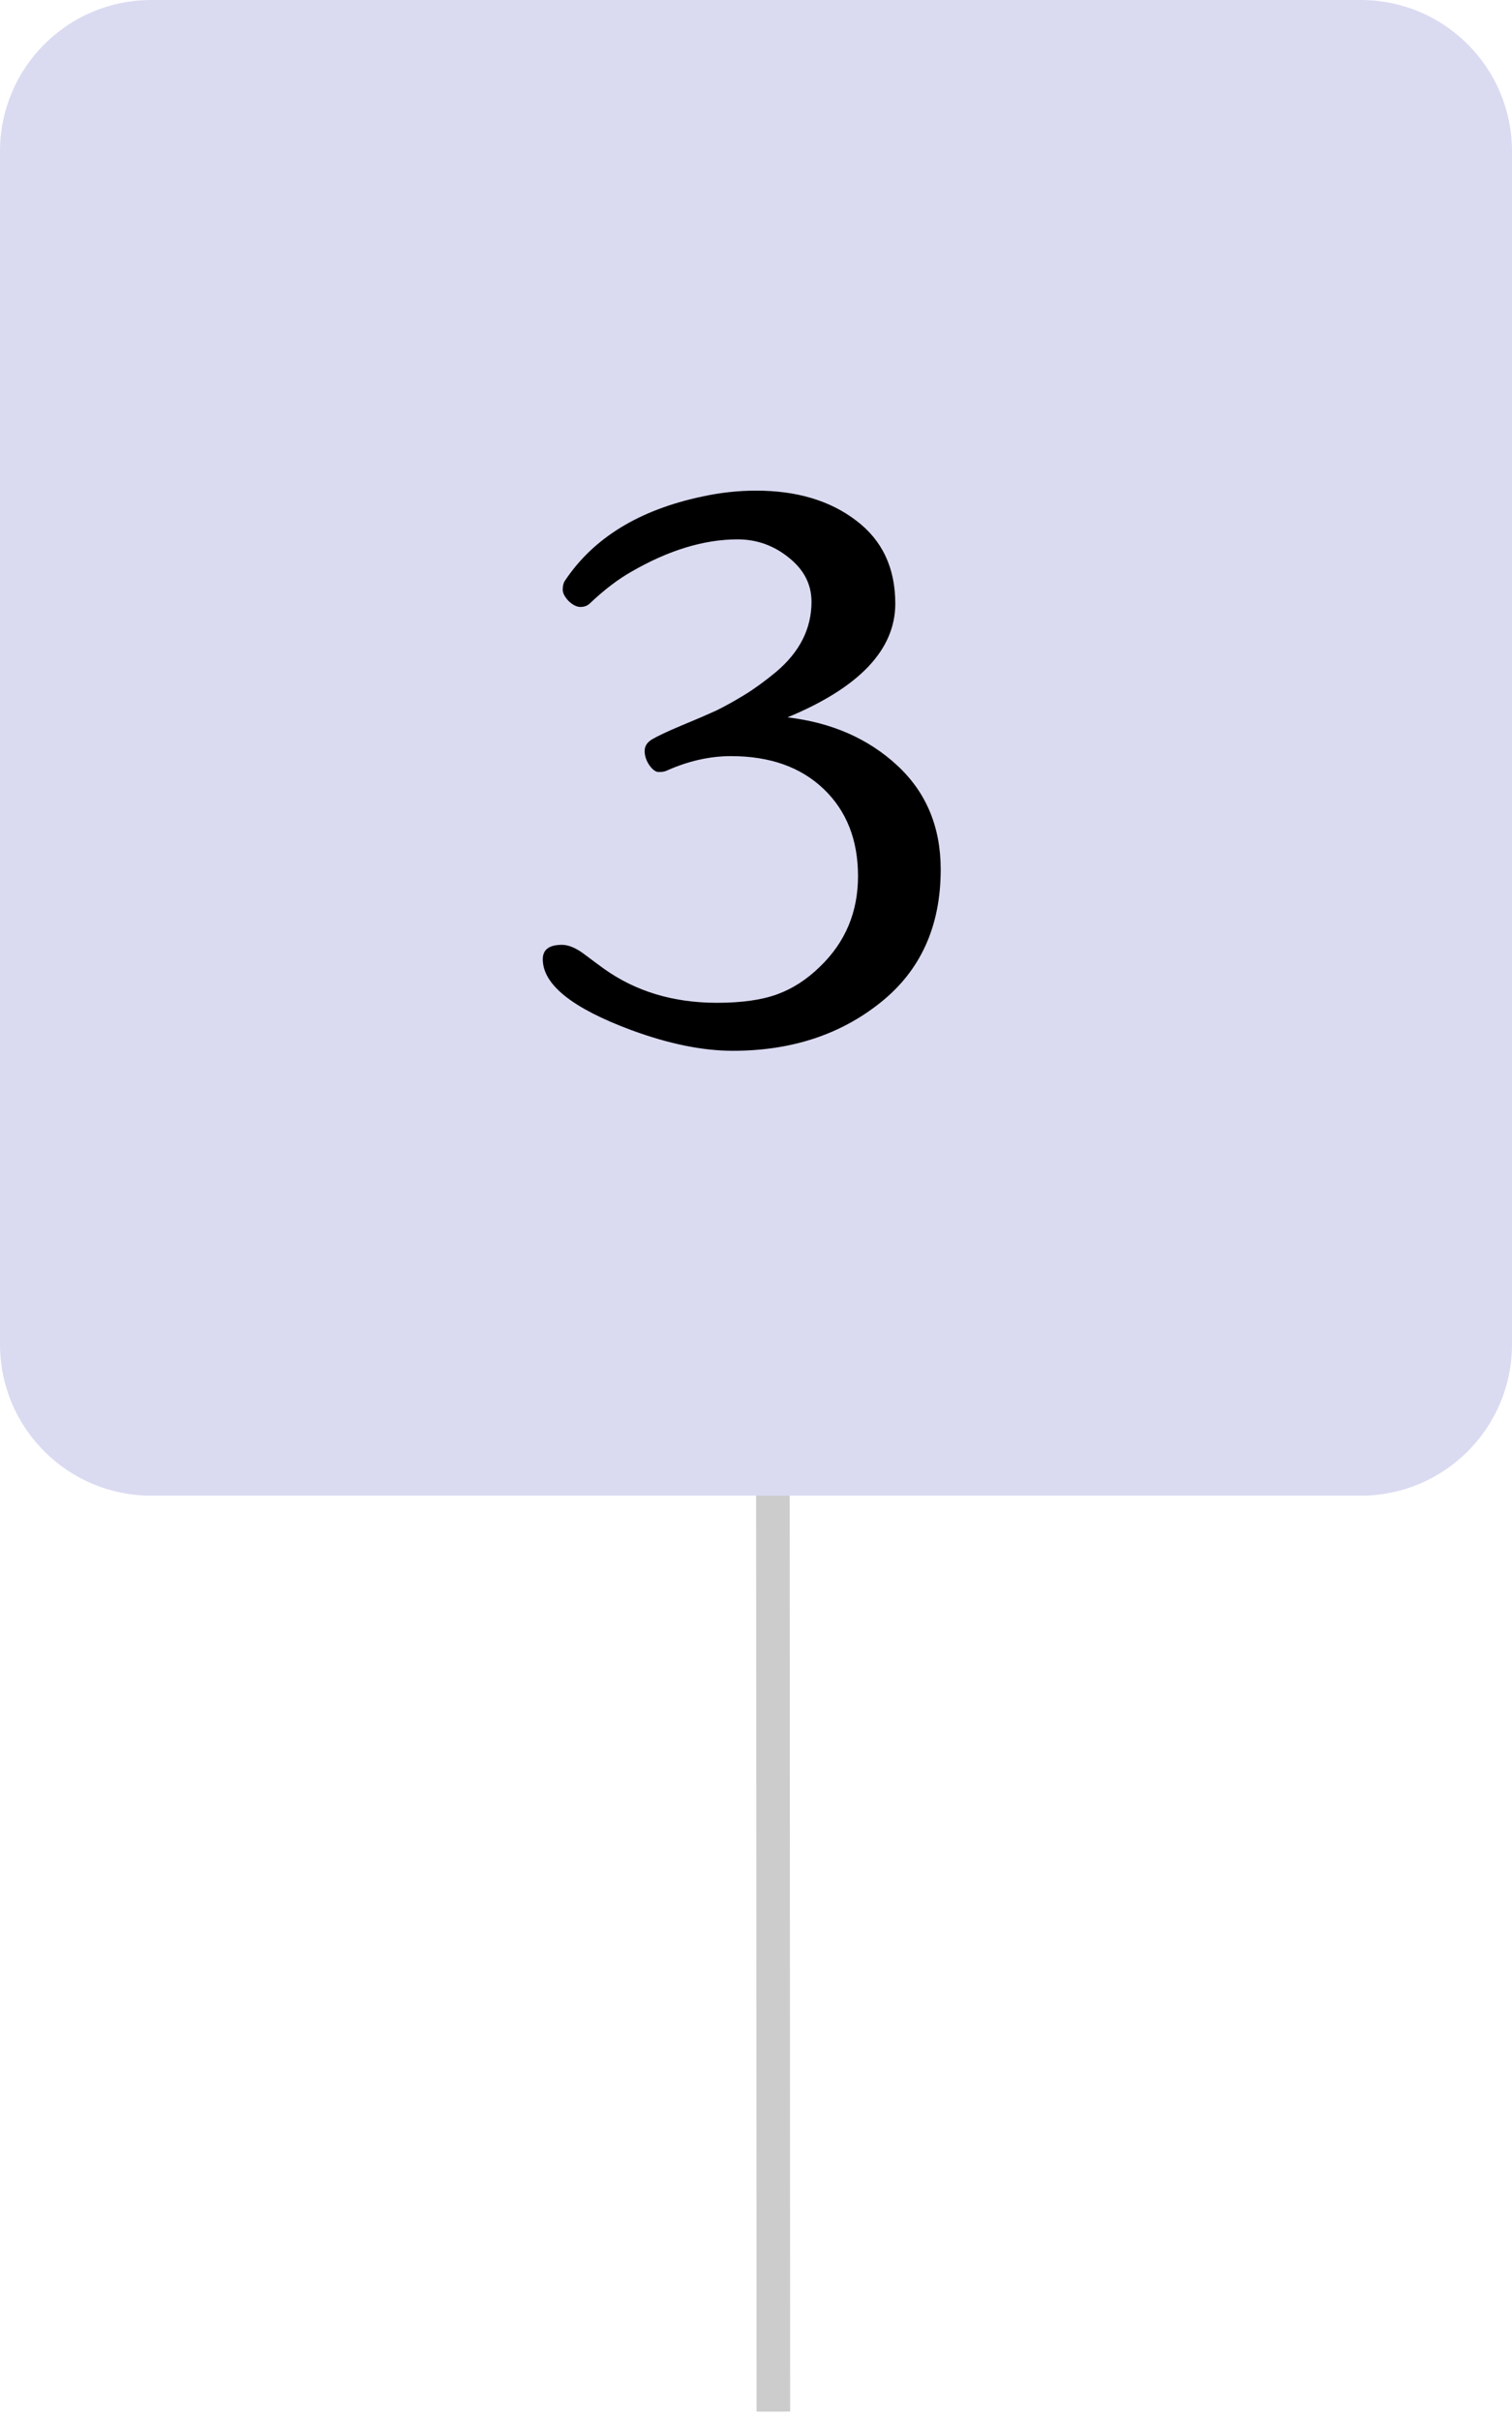
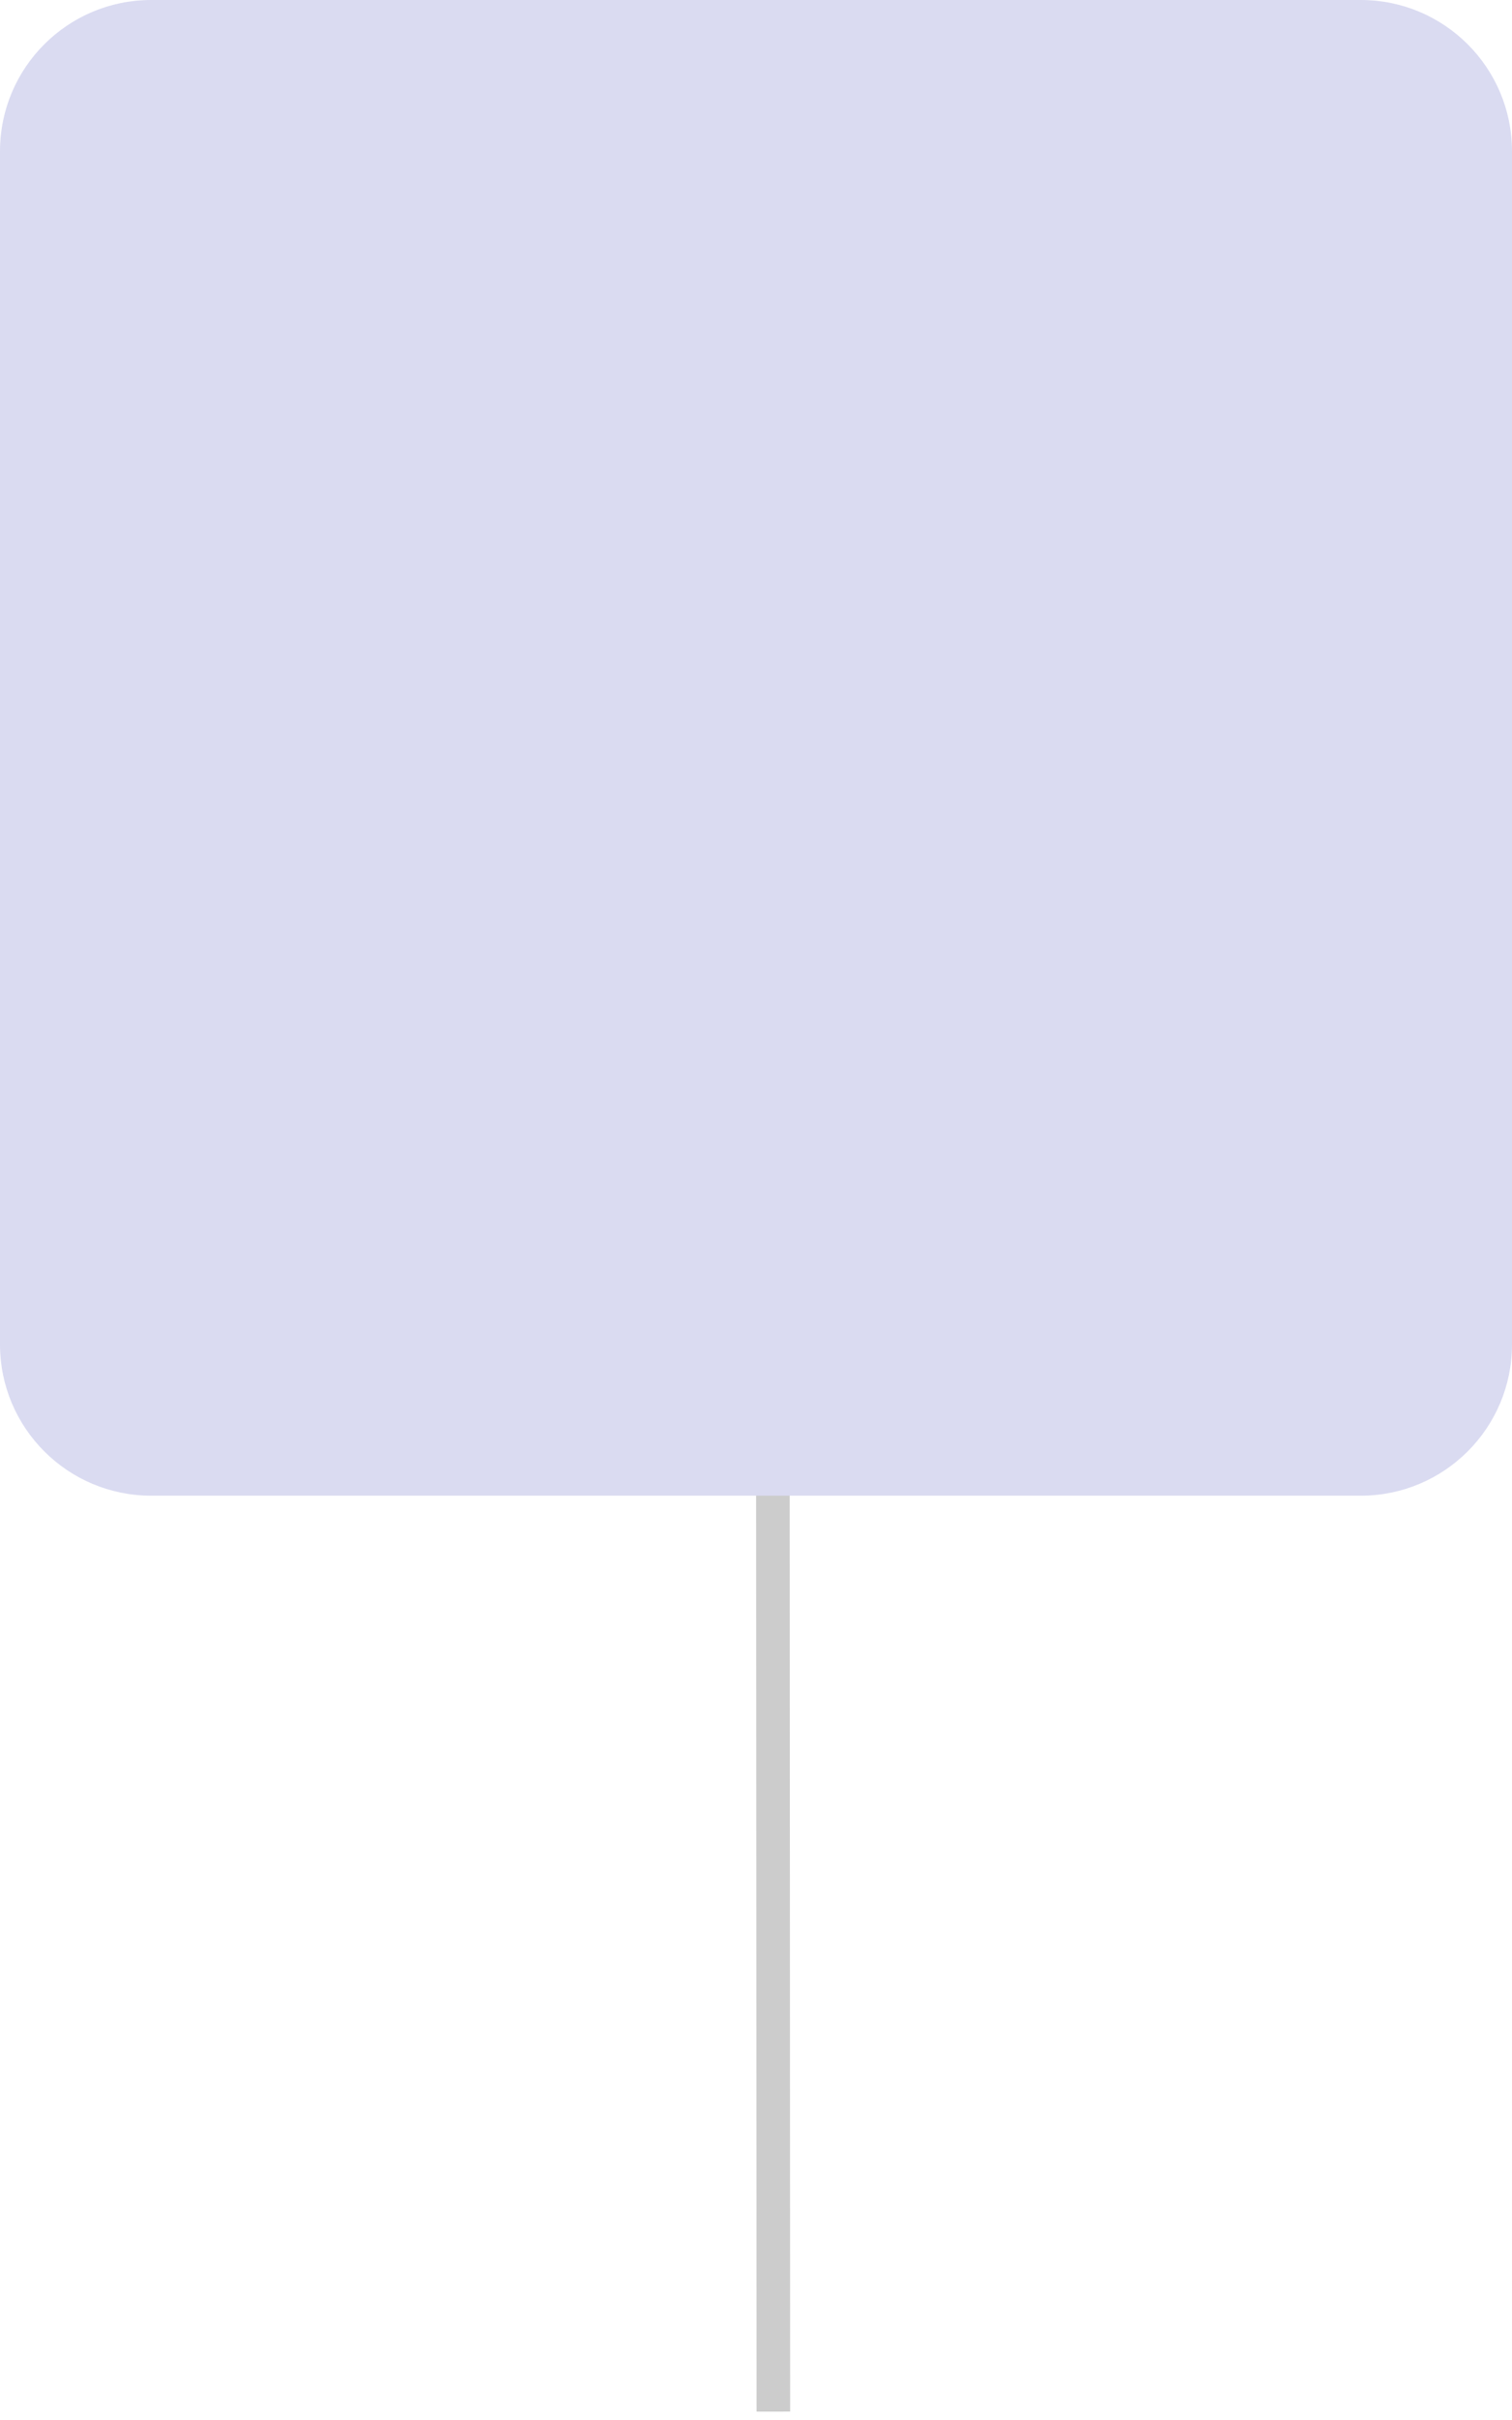
<svg xmlns="http://www.w3.org/2000/svg" width="90" height="144" viewBox="0 0 90 144" fill="none">
  <g clip-path="url(#clip0_7_37)">
    <path d="M46.033 143.5L46 77" stroke="#CCCCCC" stroke-width="2" />
    <path d="M81 0.5H9C4.306 0.5 0.5 4.306 0.5 9V80C0.5 84.694 4.306 88.5 9 88.5H81C85.694 88.5 89.5 84.694 89.5 80V9C89.5 4.306 85.694 0.5 81 0.5Z" fill="#DADBF1" stroke="#DADBF1" />
-     <path d="M53.291 35.919C53.291 38.658 51.153 40.914 46.876 42.686C49.498 42.994 51.673 43.946 53.401 45.542C55.13 47.139 55.994 49.205 55.994 51.739C55.994 55.123 54.793 57.767 52.391 59.671C50.003 61.575 47.081 62.527 43.623 62.527C41.822 62.527 39.808 62.117 37.581 61.297C34.065 59.993 32.308 58.587 32.308 57.078C32.308 56.507 32.688 56.221 33.45 56.221C33.86 56.221 34.329 56.426 34.856 56.836C35.384 57.232 35.75 57.503 35.955 57.649C37.845 58.997 40.086 59.671 42.679 59.671C44.144 59.671 45.337 59.502 46.26 59.166C47.183 58.829 48.033 58.279 48.809 57.518C50.318 56.067 51.072 54.273 51.072 52.134C51.072 49.981 50.391 48.252 49.029 46.949C47.666 45.645 45.828 44.993 43.514 44.993C42.239 44.993 40.95 45.286 39.647 45.872C39.544 45.916 39.398 45.938 39.207 45.938C39.031 45.938 38.848 45.806 38.658 45.542C38.467 45.264 38.372 44.978 38.372 44.685C38.372 44.393 38.526 44.158 38.834 43.982C39.156 43.792 39.734 43.521 40.569 43.169C41.419 42.818 42.1 42.525 42.613 42.291C43.126 42.041 43.682 41.734 44.283 41.368C44.883 41.002 45.52 40.54 46.194 39.983C47.601 38.797 48.304 37.405 48.304 35.809C48.304 34.769 47.85 33.89 46.941 33.172C46.048 32.454 45.037 32.095 43.909 32.095C41.917 32.095 39.815 32.732 37.603 34.007C36.797 34.461 35.97 35.091 35.12 35.897C34.974 36.043 34.783 36.116 34.549 36.116C34.329 36.116 34.095 35.999 33.846 35.765C33.611 35.516 33.494 35.289 33.494 35.084C33.494 34.864 33.538 34.688 33.626 34.556C35.325 32.007 38.05 30.337 41.8 29.546C42.869 29.312 43.938 29.195 45.008 29.195C47.425 29.195 49.41 29.788 50.962 30.975C52.515 32.147 53.291 33.794 53.291 35.919Z" fill="black" />
  </g>
  <defs>
    <clipPath id="clip0_7_37">
      <rect width="90" height="144" fill="white" />
    </clipPath>
  </defs>
</svg>